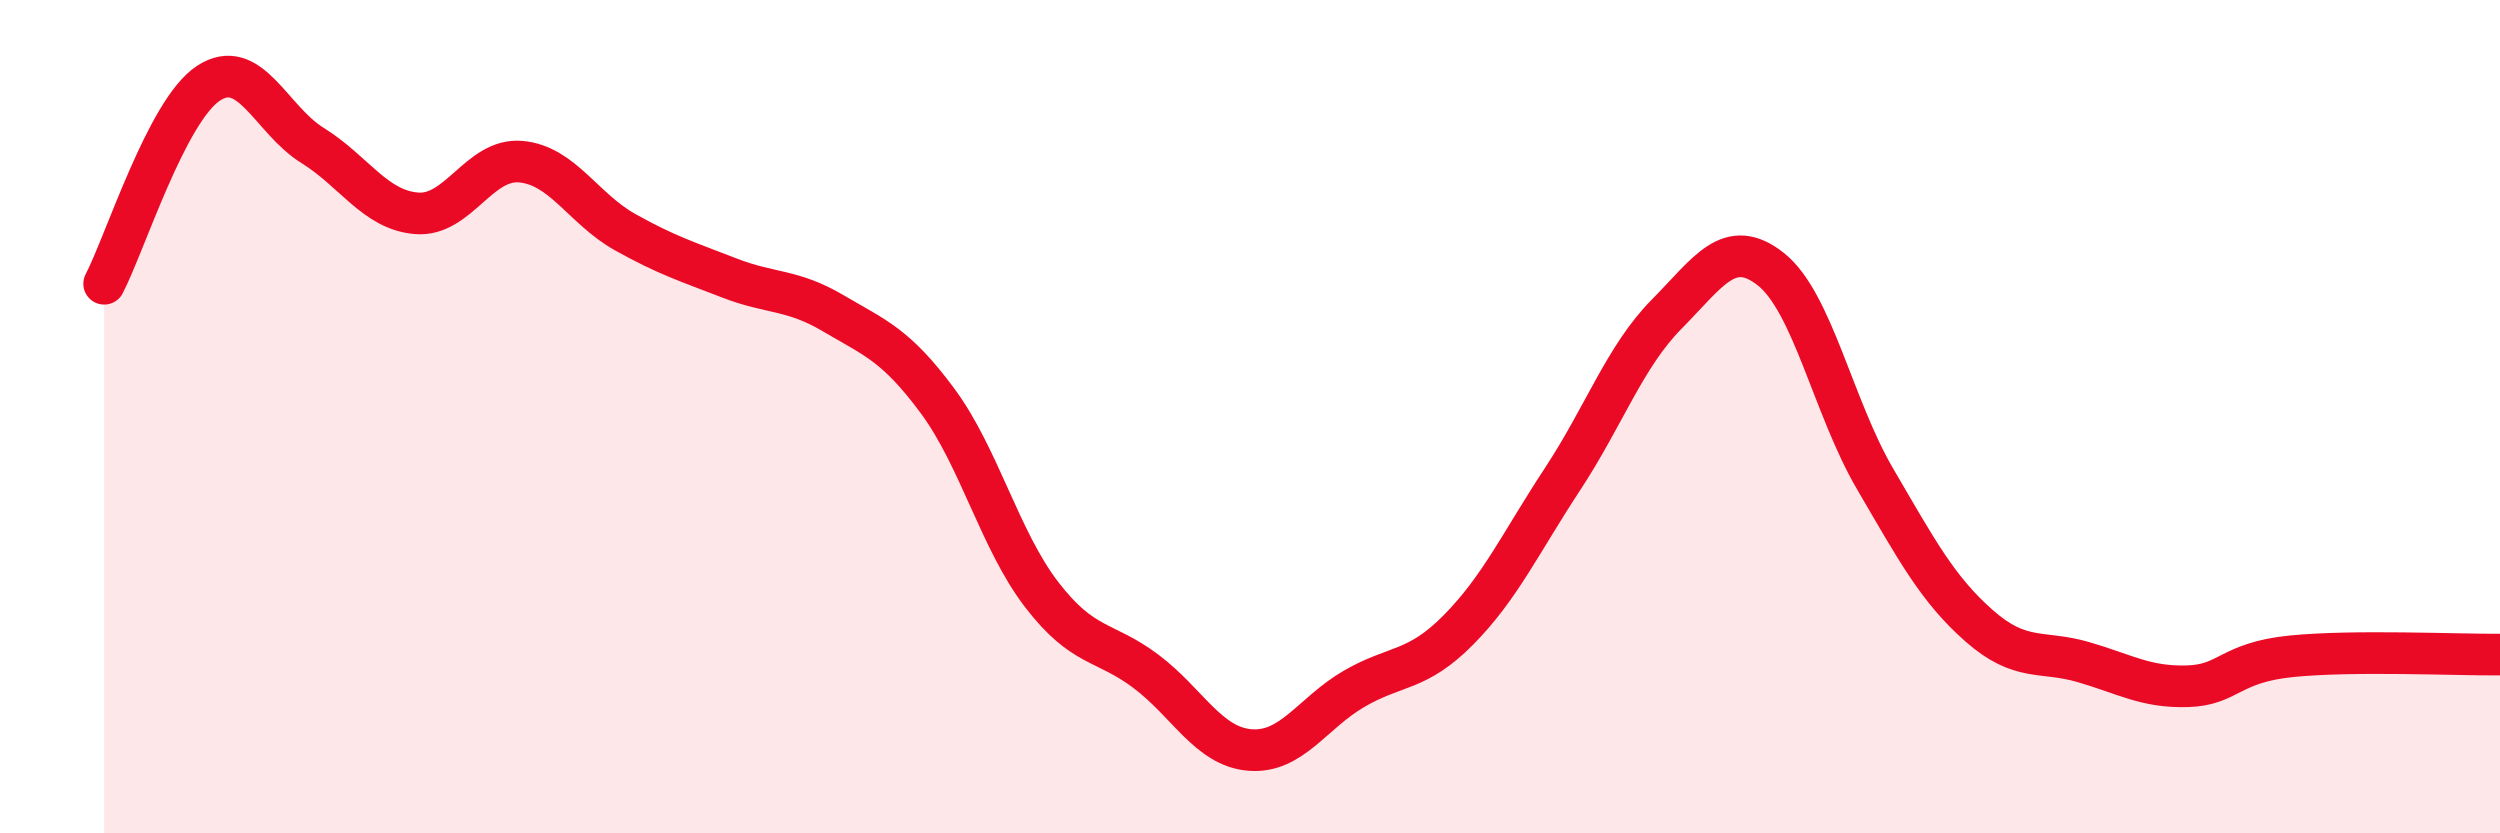
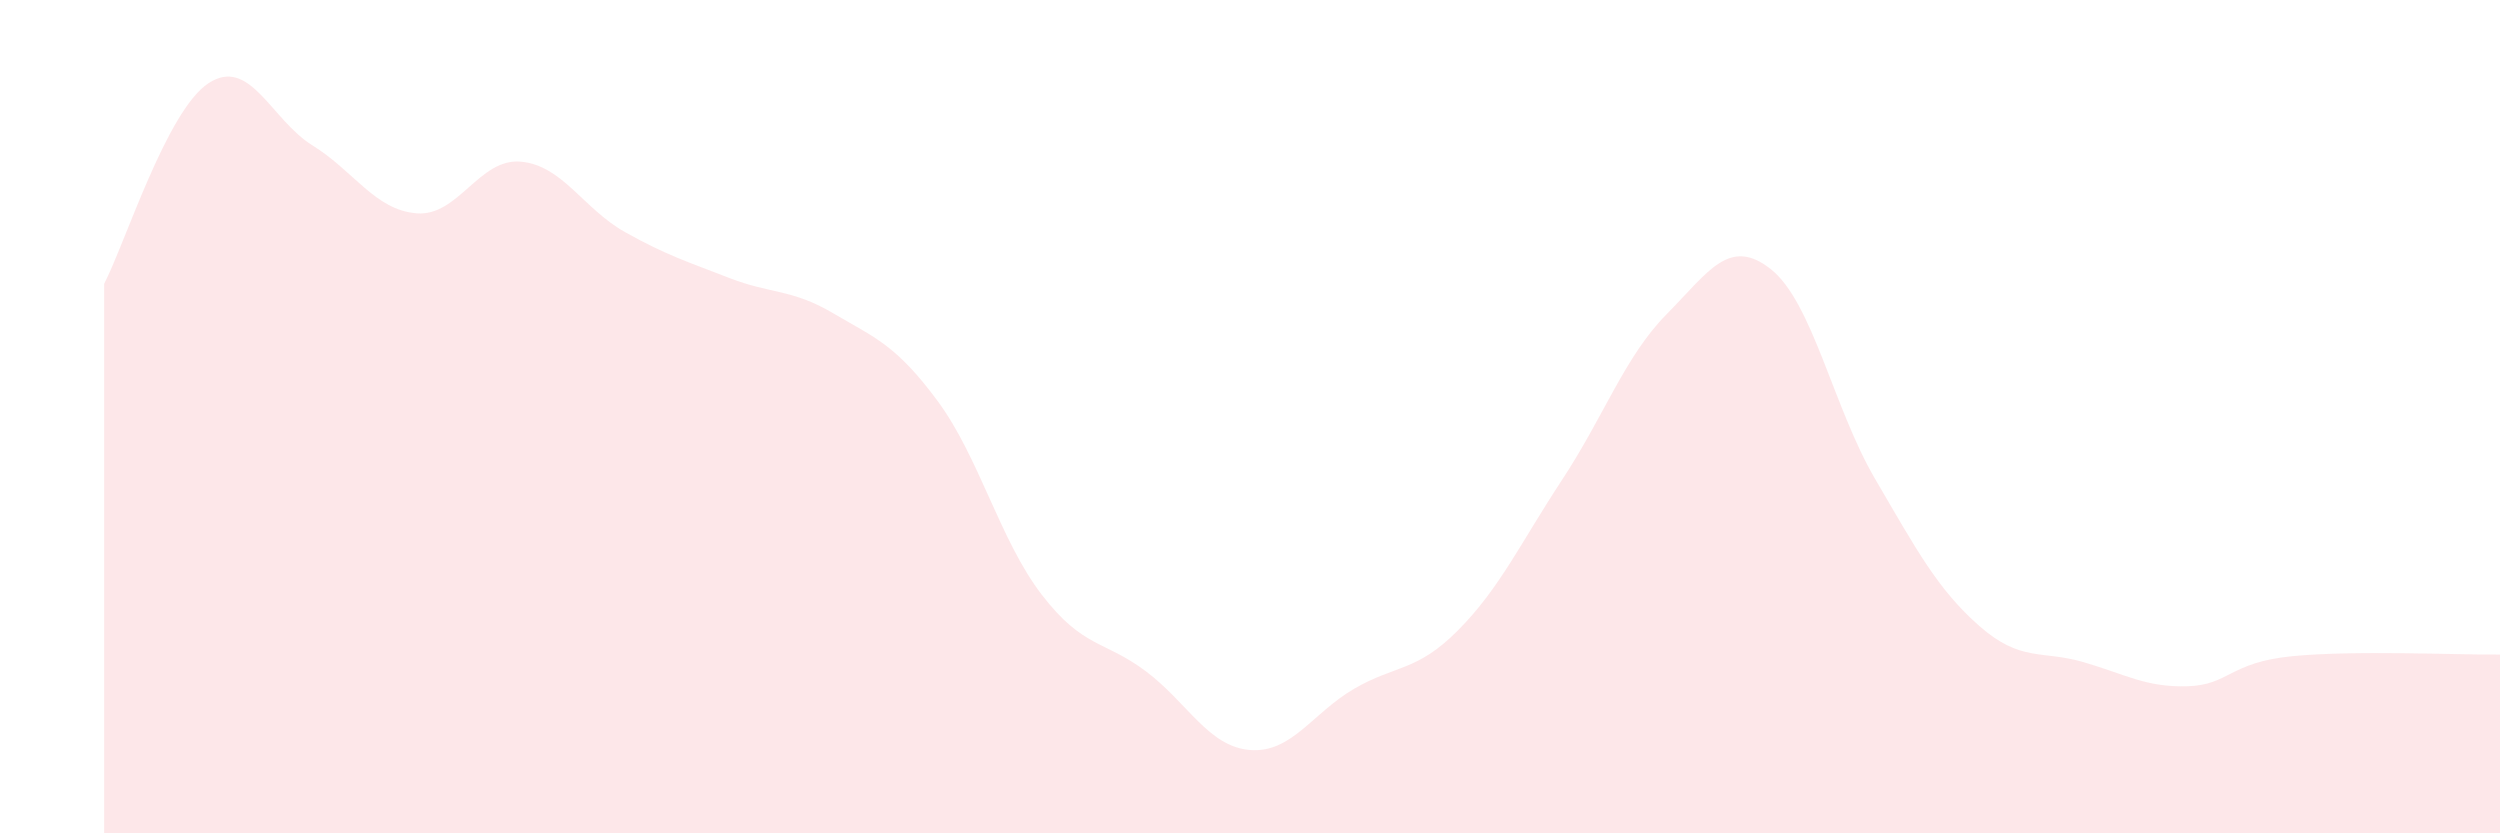
<svg xmlns="http://www.w3.org/2000/svg" width="60" height="20" viewBox="0 0 60 20">
  <path d="M 2.5,6.81 C 3,5.85 4,2.66 5,2 C 6,1.34 6.5,2.87 7.5,3.49 C 8.5,4.11 9,5.04 10,5.12 C 11,5.2 11.5,3.79 12.5,3.88 C 13.5,3.97 14,5.01 15,5.57 C 16,6.13 16.5,6.28 17.5,6.67 C 18.5,7.06 19,6.93 20,7.52 C 21,8.11 21.5,8.27 22.5,9.62 C 23.5,10.97 24,12.97 25,14.27 C 26,15.57 26.5,15.36 27.5,16.11 C 28.5,16.86 29,17.92 30,18 C 31,18.08 31.5,17.11 32.5,16.53 C 33.5,15.95 34,16.13 35,15.12 C 36,14.11 36.5,13.02 37.5,11.5 C 38.5,9.98 39,8.55 40,7.54 C 41,6.53 41.5,5.67 42.5,6.46 C 43.5,7.25 44,9.78 45,11.49 C 46,13.2 46.5,14.14 47.5,15.02 C 48.5,15.9 49,15.6 50,15.89 C 51,16.18 51.5,16.5 52.5,16.47 C 53.5,16.44 53.5,15.9 55,15.75 C 56.5,15.6 59,15.72 60,15.71L60 20L2.5 20Z" fill="#EB0A25" opacity="0.1" stroke-linecap="round" stroke-linejoin="round" />
-   <path d="M 2.5,6.81 C 3,5.85 4,2.66 5,2 C 6,1.34 6.5,2.87 7.5,3.49 C 8.5,4.11 9,5.04 10,5.12 C 11,5.2 11.5,3.79 12.5,3.88 C 13.5,3.97 14,5.01 15,5.57 C 16,6.13 16.5,6.28 17.5,6.67 C 18.5,7.06 19,6.93 20,7.52 C 21,8.11 21.5,8.27 22.5,9.62 C 23.5,10.97 24,12.97 25,14.27 C 26,15.57 26.5,15.36 27.5,16.11 C 28.5,16.86 29,17.92 30,18 C 31,18.08 31.5,17.11 32.5,16.53 C 33.5,15.95 34,16.13 35,15.12 C 36,14.11 36.5,13.02 37.5,11.5 C 38.5,9.98 39,8.55 40,7.54 C 41,6.53 41.5,5.67 42.5,6.46 C 43.5,7.25 44,9.78 45,11.49 C 46,13.2 46.5,14.14 47.5,15.02 C 48.5,15.9 49,15.6 50,15.89 C 51,16.18 51.5,16.5 52.5,16.47 C 53.5,16.44 53.5,15.9 55,15.75 C 56.5,15.6 59,15.72 60,15.71" stroke="#EB0A25" stroke-width="1" fill="none" stroke-linecap="round" stroke-linejoin="round" />
</svg>